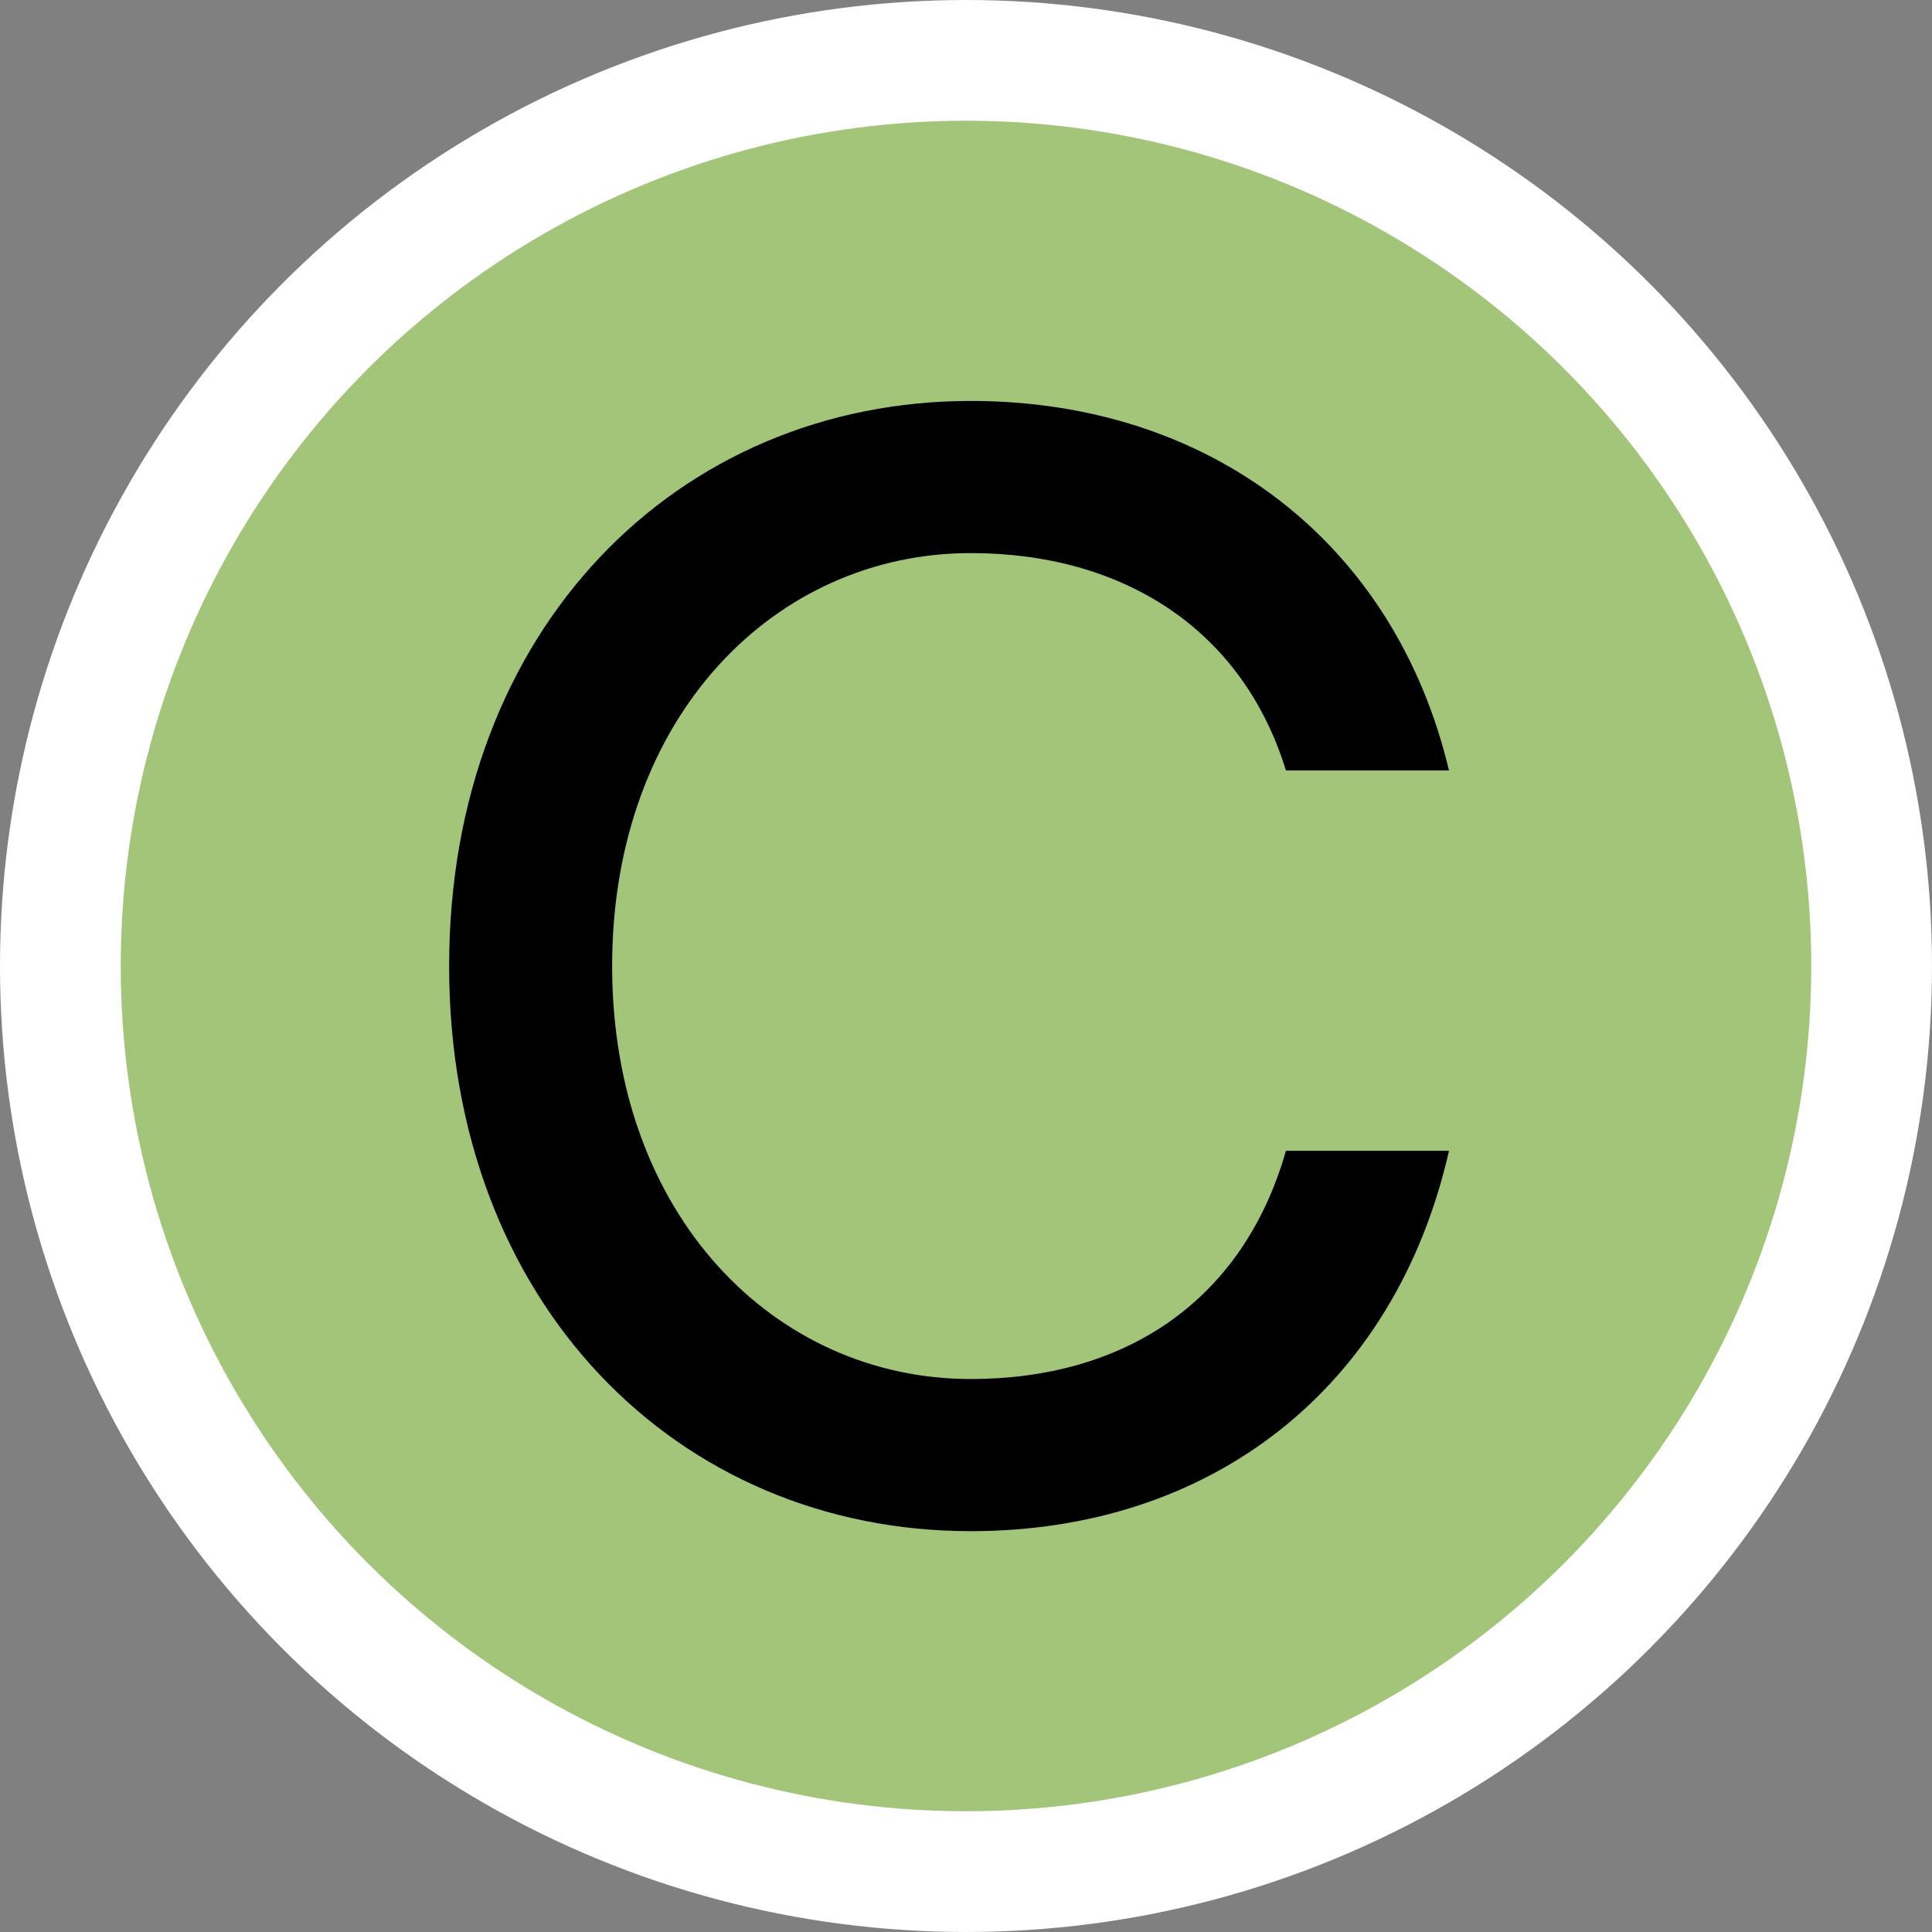
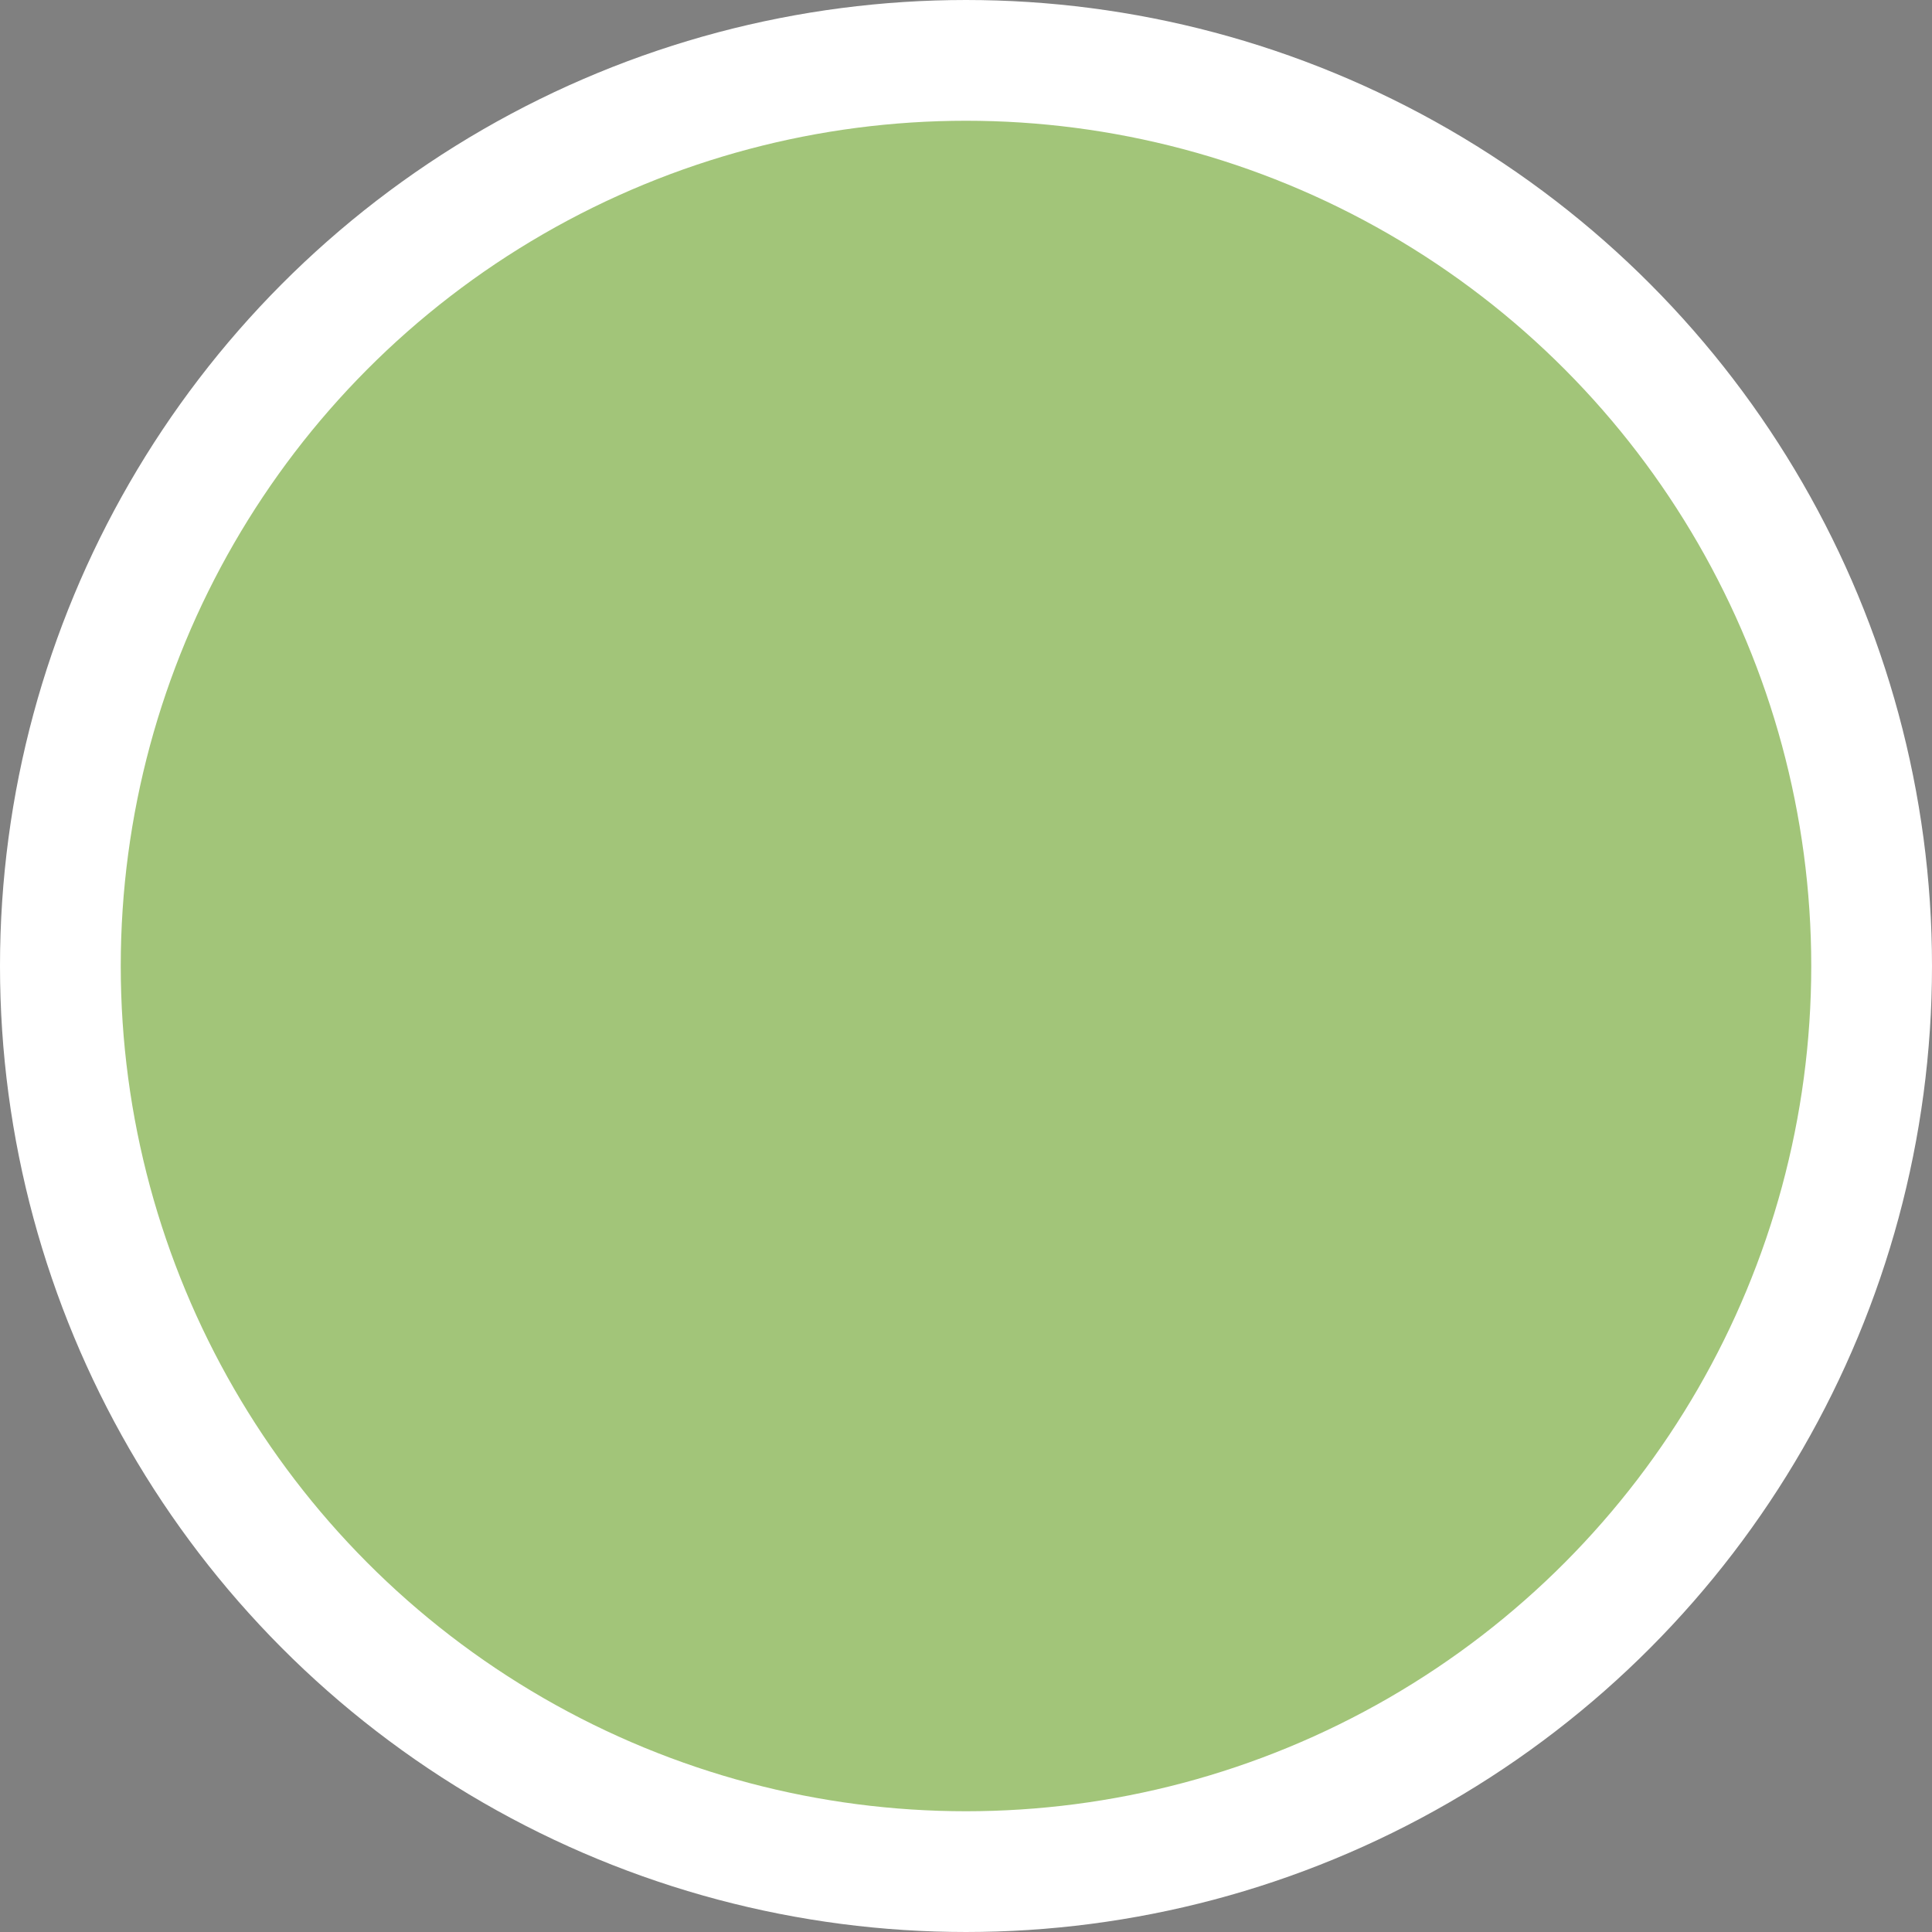
<svg xmlns="http://www.w3.org/2000/svg" width="32" height="32" viewBox="0 0 32 32" fill="none">
  <rect x="0" y="0" width="32" height="32" fill="#808080" stroke="none" />
  <g clip-path="url(#clip0_1219_1190)">
    <circle cx="16" cy="16" r="15" fill="#A2C579" stroke="white" stroke-width="2" />
-     <path d="M21.299 19.061H24C23.099 23.021 20.04 25.361 16.079 25.361C11.22 25.361 7.439 21.581 7.439 16.001C7.439 10.421 11.22 6.641 16.079 6.641C20.04 6.641 23.099 8.981 24 12.761H21.299C20.579 10.421 18.599 9.161 16.079 9.161C12.839 9.161 10.139 11.861 10.139 16.001C10.139 20.141 12.839 22.841 16.079 22.841C18.599 22.841 20.579 21.581 21.299 19.061Z" fill="black" />
  </g>
  <defs>
    <clipPath id="clip0_1219_1190">
      <rect width="32" height="32" fill="white" />
    </clipPath>
  </defs>
</svg>